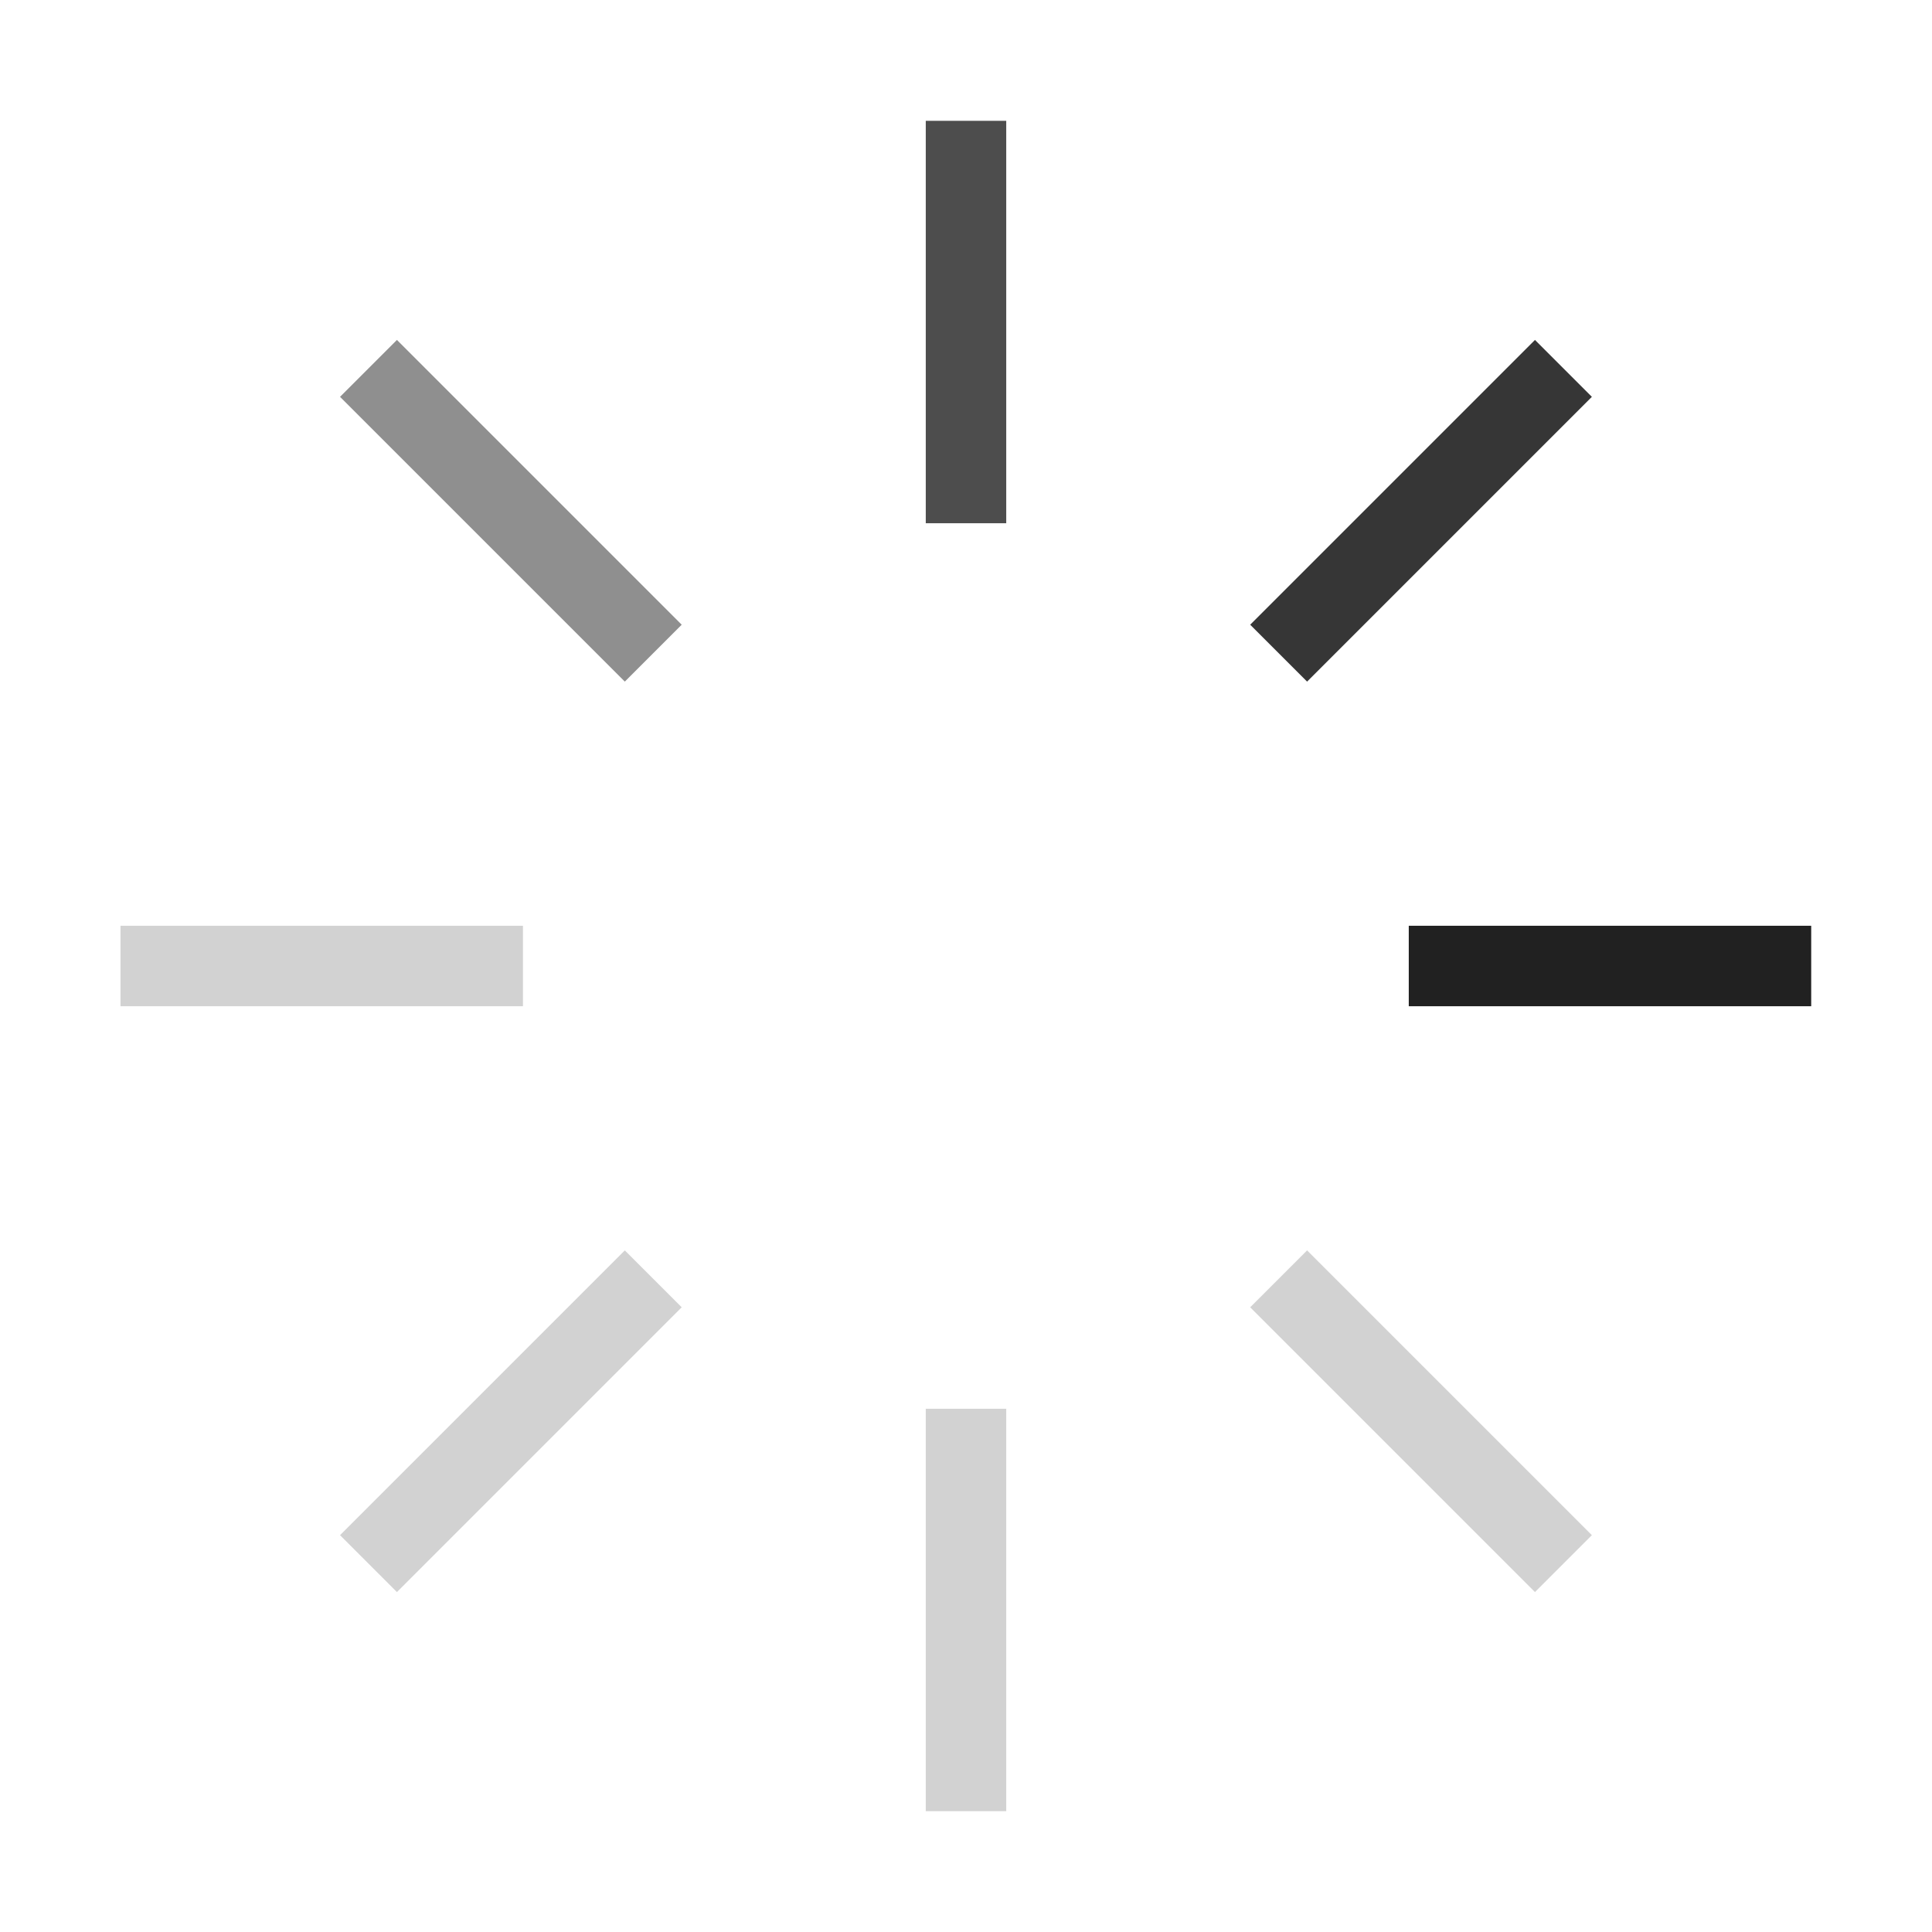
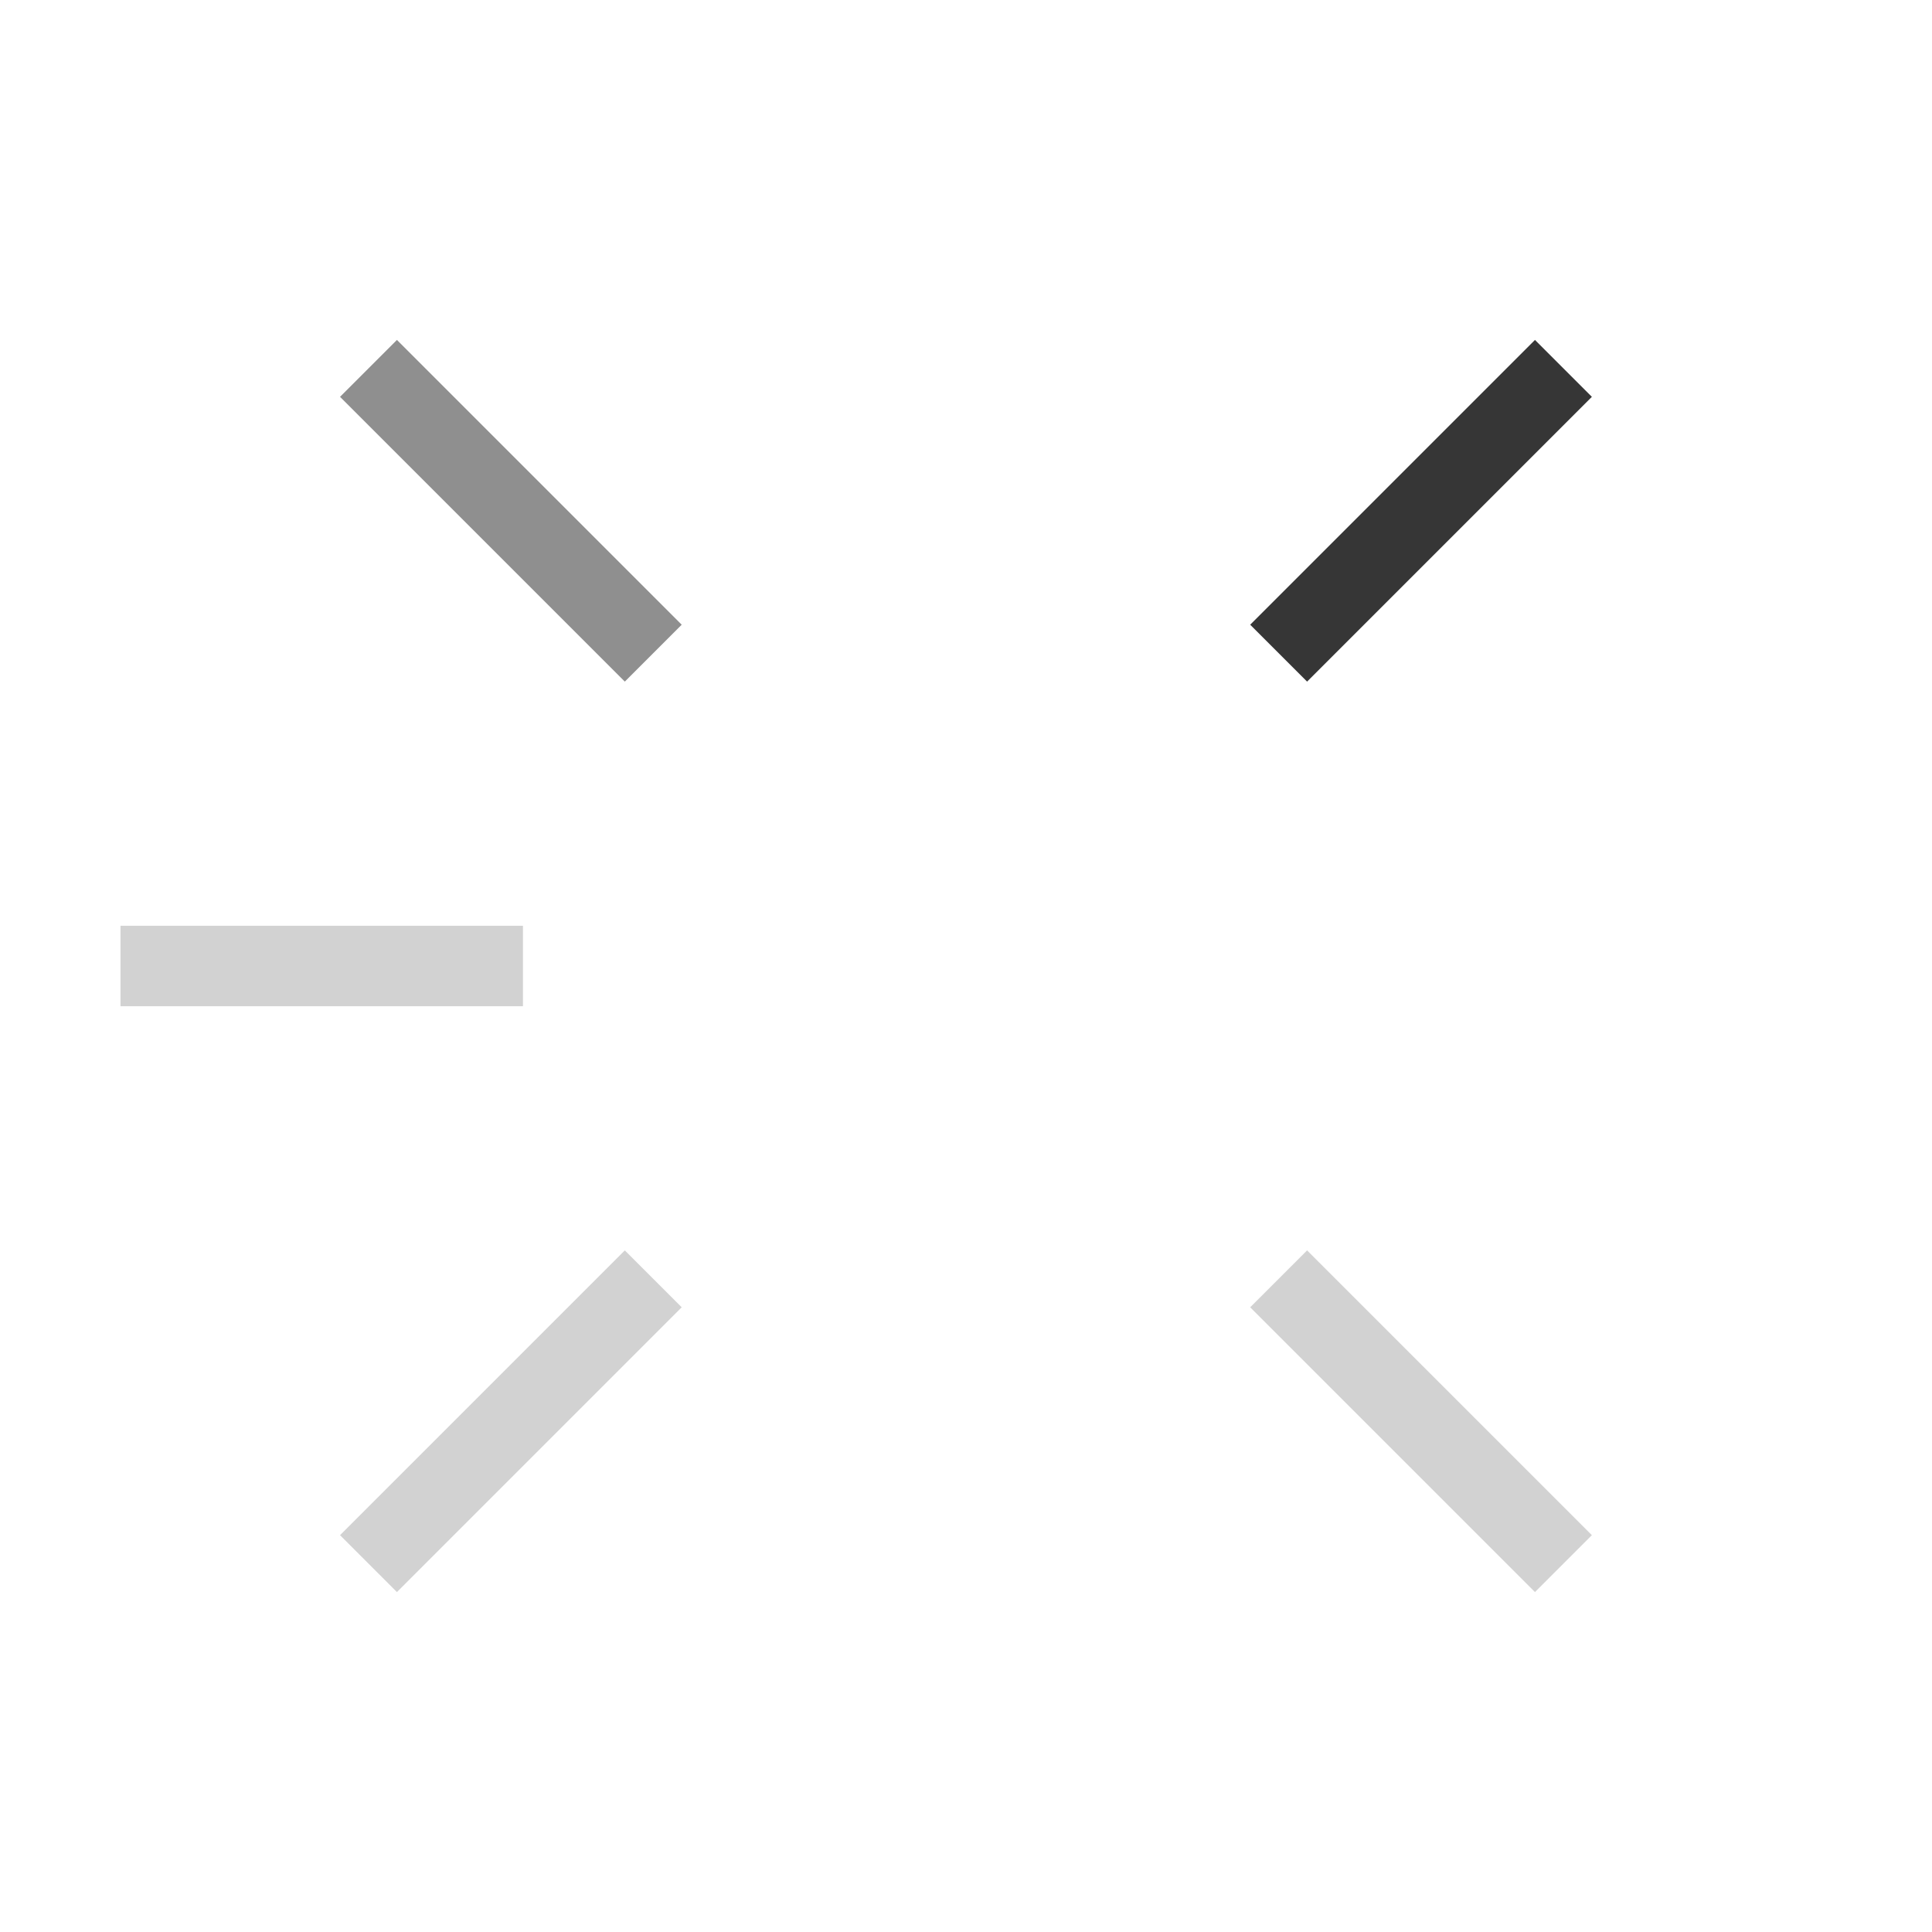
<svg xmlns="http://www.w3.org/2000/svg" width="20" height="20" viewBox="0 0 20 20" fill="none">
-   <path d="M10 1.667V5" stroke="#212121" stroke-opacity="0.8" stroke-width="0.833" stroke-linecap="square" stroke-linejoin="round" />
-   <path d="M10 15V18.333" stroke="#212121" stroke-opacity="0.2" stroke-width="0.833" stroke-linecap="square" stroke-linejoin="round" />
  <path d="M4.109 4.108L6.468 6.467" stroke="#212121" stroke-opacity="0.5" stroke-width="0.833" stroke-linecap="square" stroke-linejoin="round" />
  <path d="M13.531 13.533L15.89 15.892" stroke="#212121" stroke-opacity="0.2" stroke-width="0.833" stroke-linecap="square" stroke-linejoin="round" />
  <path d="M1.664 10H4.997" stroke="#212121" stroke-opacity="0.2" stroke-width="0.833" stroke-linecap="square" stroke-linejoin="round" />
-   <path d="M15 10H18.333" stroke="#212121" stroke-width="0.833" stroke-linecap="square" stroke-linejoin="round" />
  <path d="M4.109 15.892L6.468 13.533" stroke="#212121" stroke-opacity="0.2" stroke-width="0.833" stroke-linecap="square" stroke-linejoin="round" />
  <path d="M13.531 6.467L15.89 4.108" stroke="#212121" stroke-opacity="0.9" stroke-width="0.833" stroke-linecap="square" stroke-linejoin="round" />
</svg>